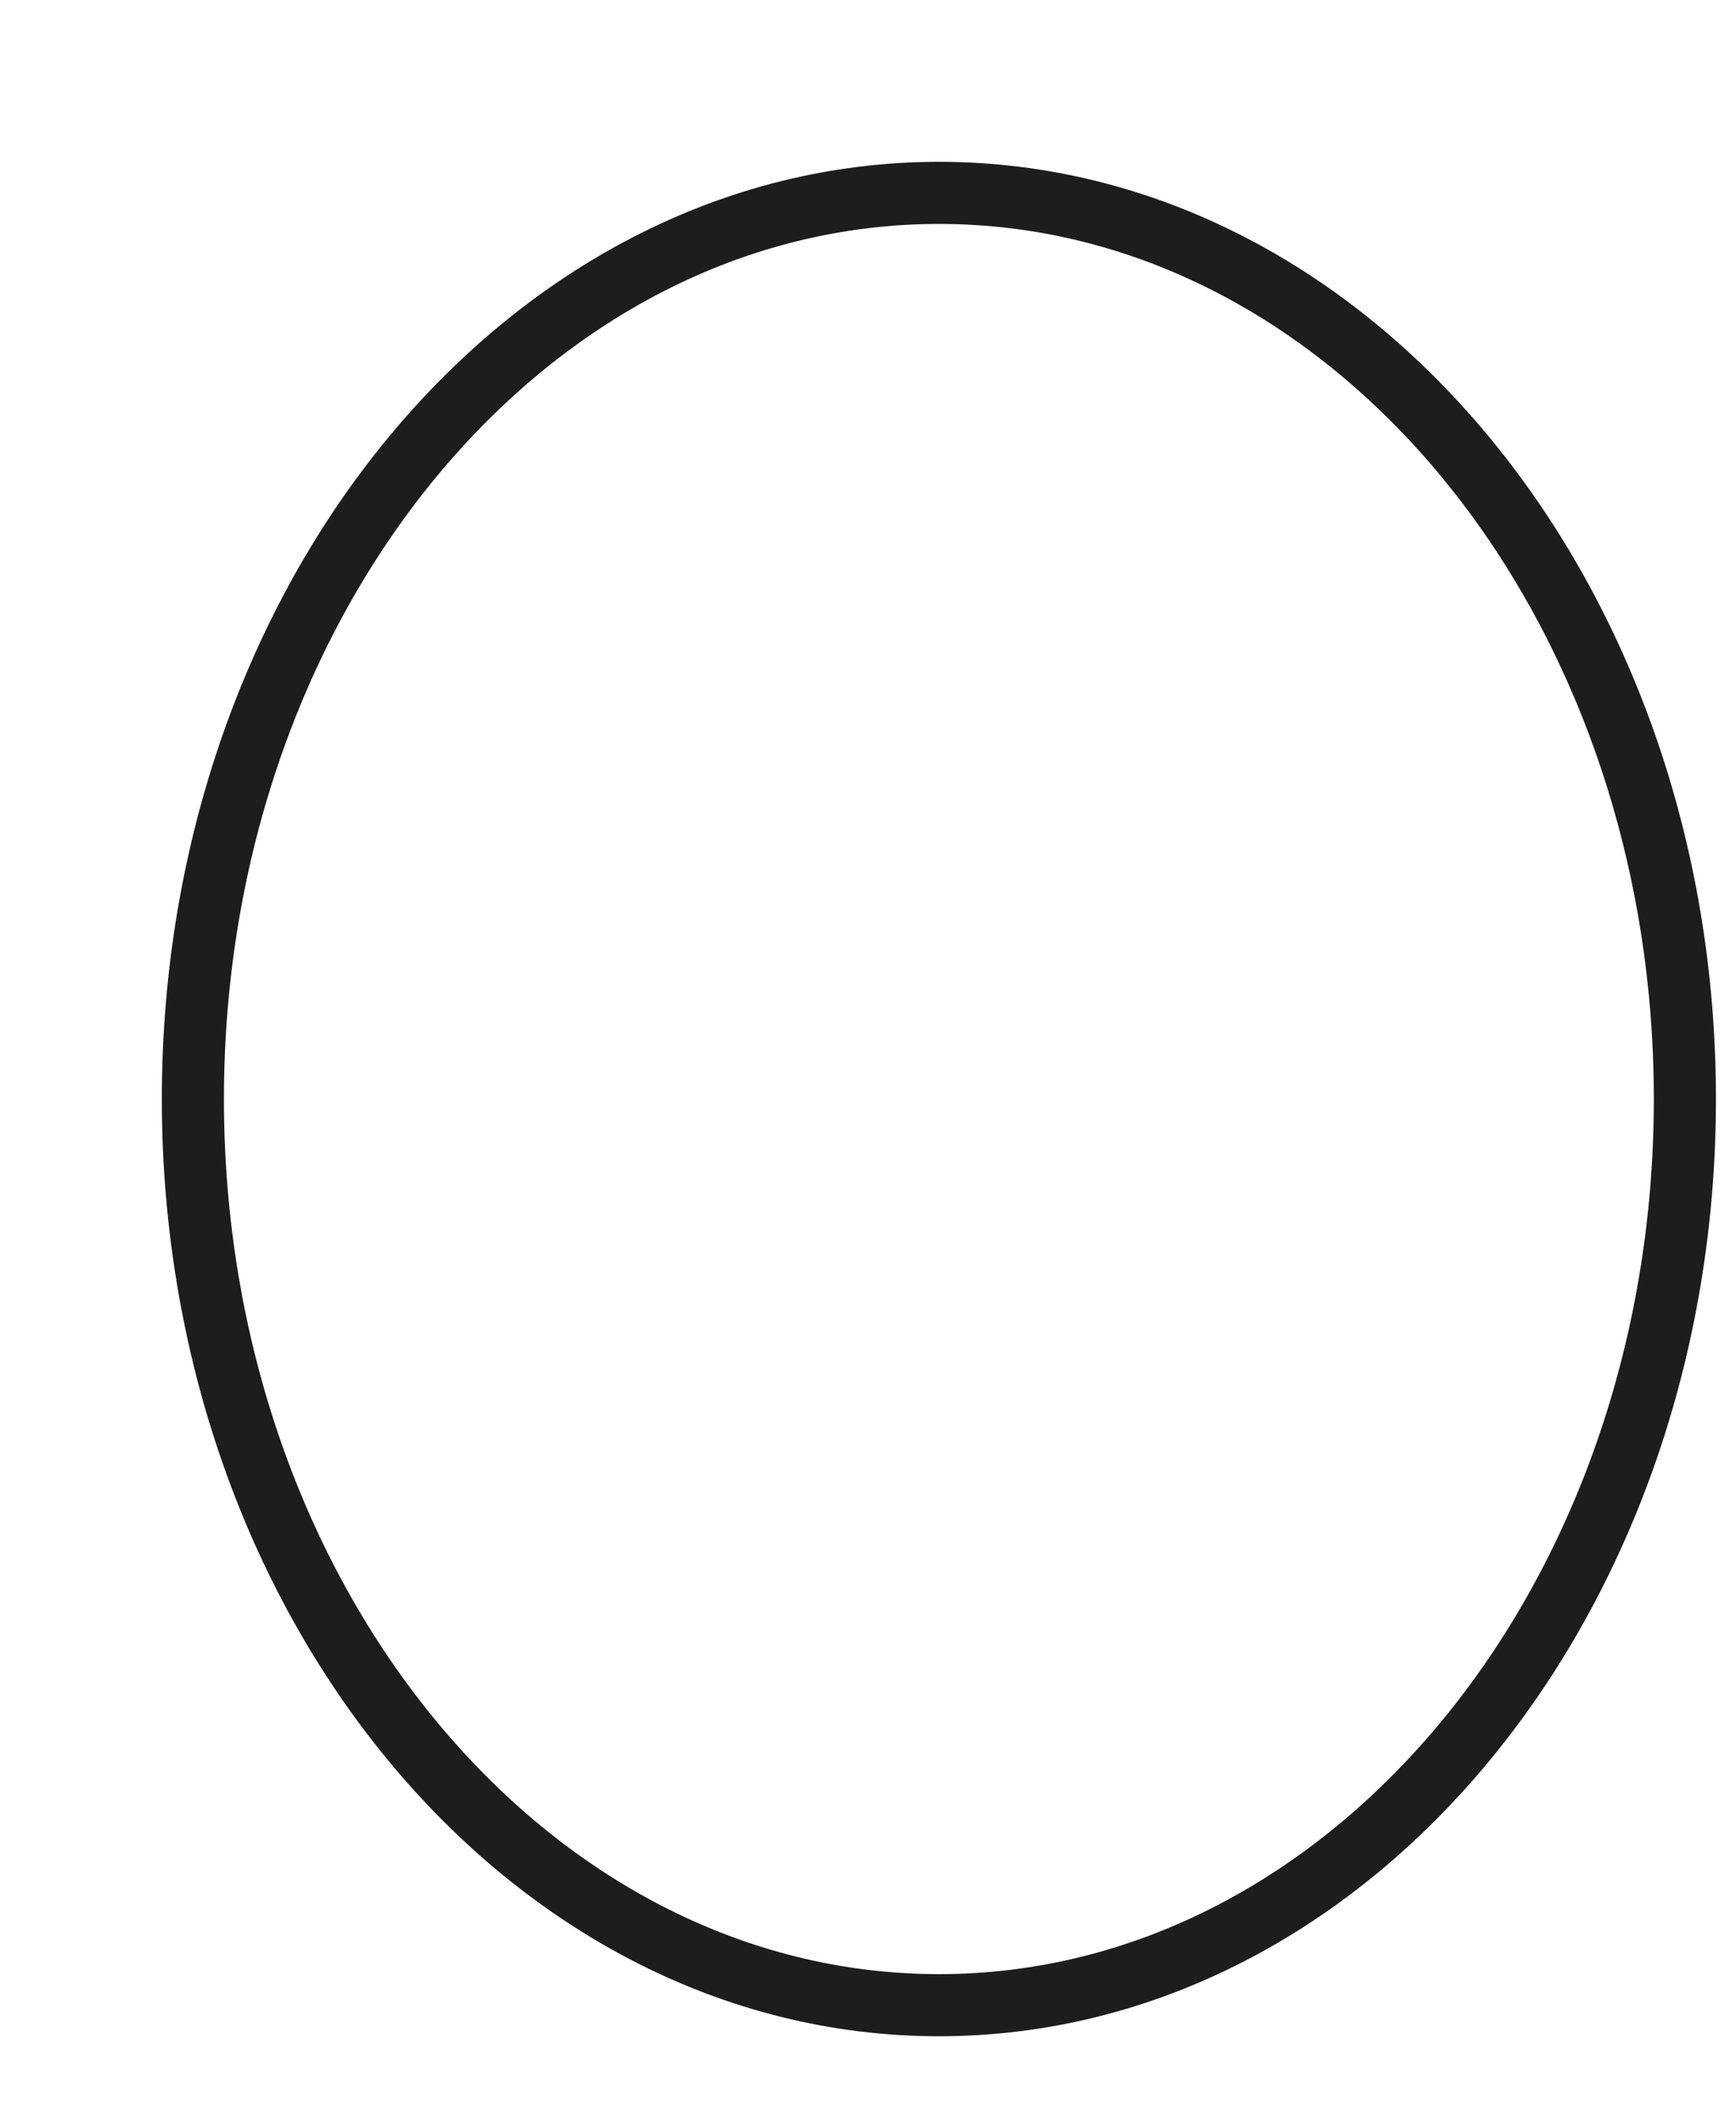
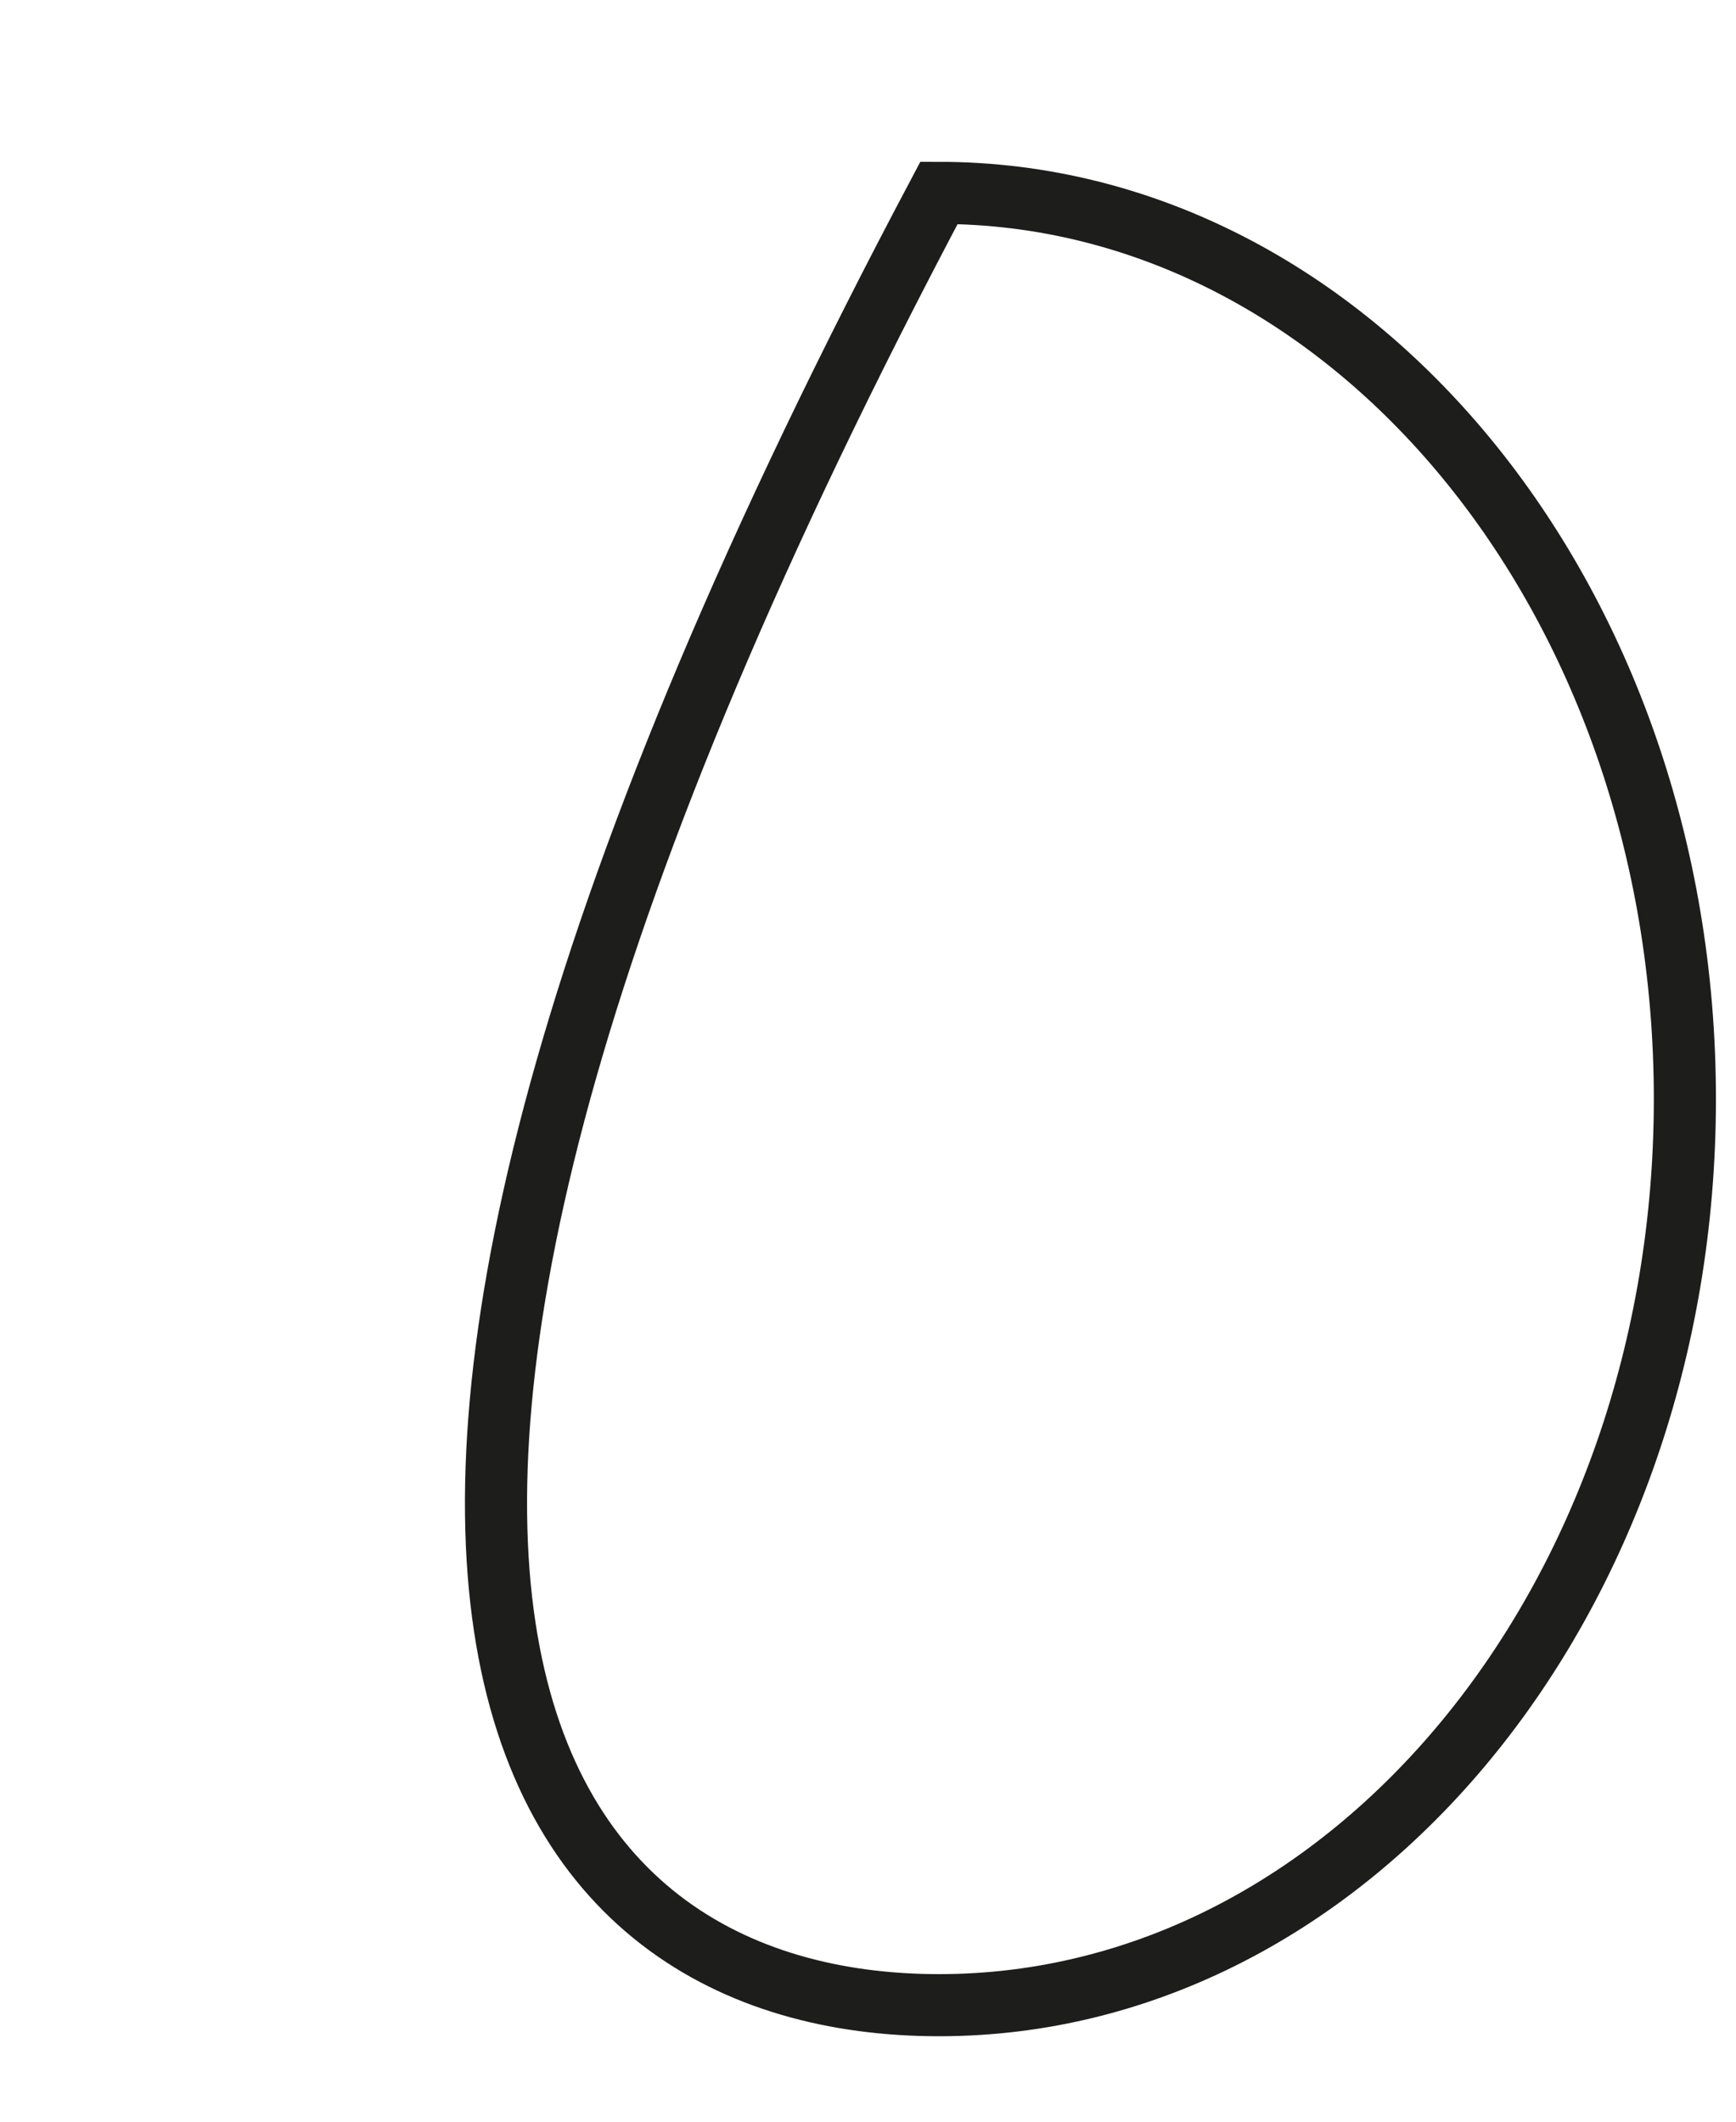
<svg xmlns="http://www.w3.org/2000/svg" fill="none" height="100%" overflow="visible" preserveAspectRatio="none" style="display: block;" viewBox="0 0 9 11" width="100%">
-   <path d="M4.868 10.396C7.004 10.396 8.735 8.293 8.735 5.698C8.735 3.103 7.004 1 4.868 1C2.732 1 1 3.103 1 5.698C1 8.293 2.732 10.396 4.868 10.396Z" id="Vector" stroke="#1D1D1B" stroke-miterlimit="3.864" stroke-width="0.322" />
+   <path d="M4.868 10.396C7.004 10.396 8.735 8.293 8.735 5.698C8.735 3.103 7.004 1 4.868 1C1 8.293 2.732 10.396 4.868 10.396Z" id="Vector" stroke="#1D1D1B" stroke-miterlimit="3.864" stroke-width="0.322" />
</svg>